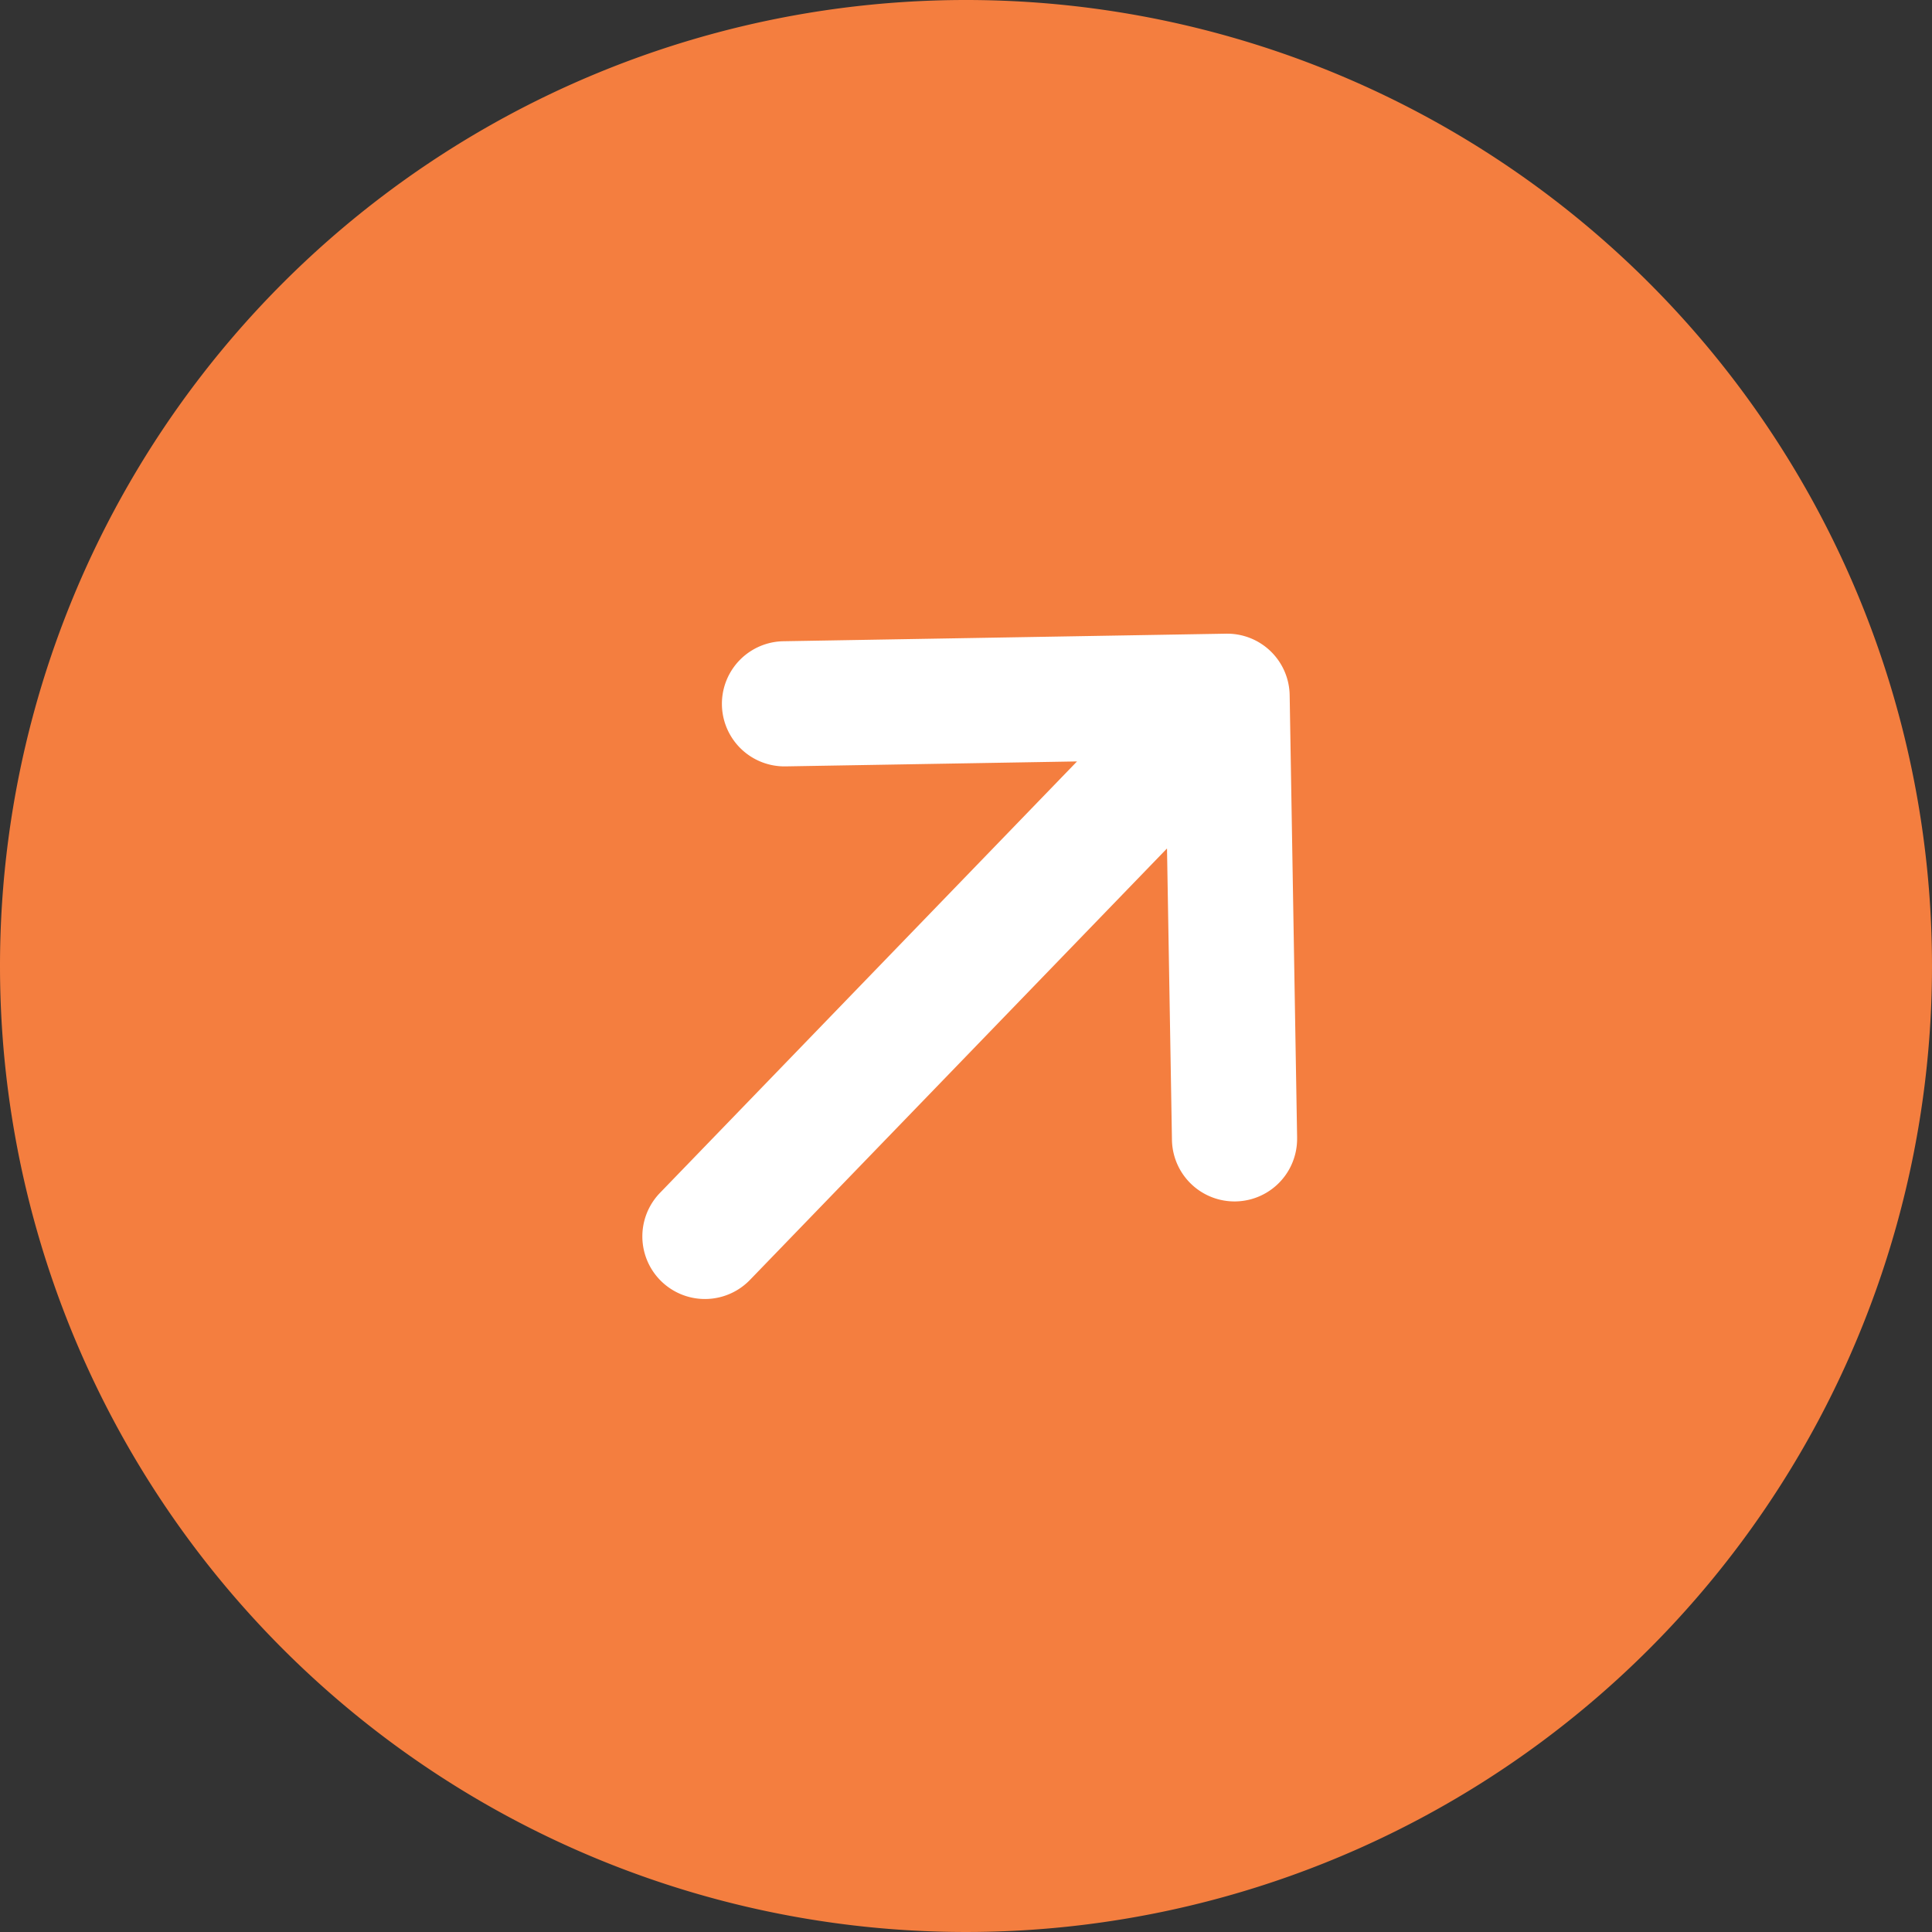
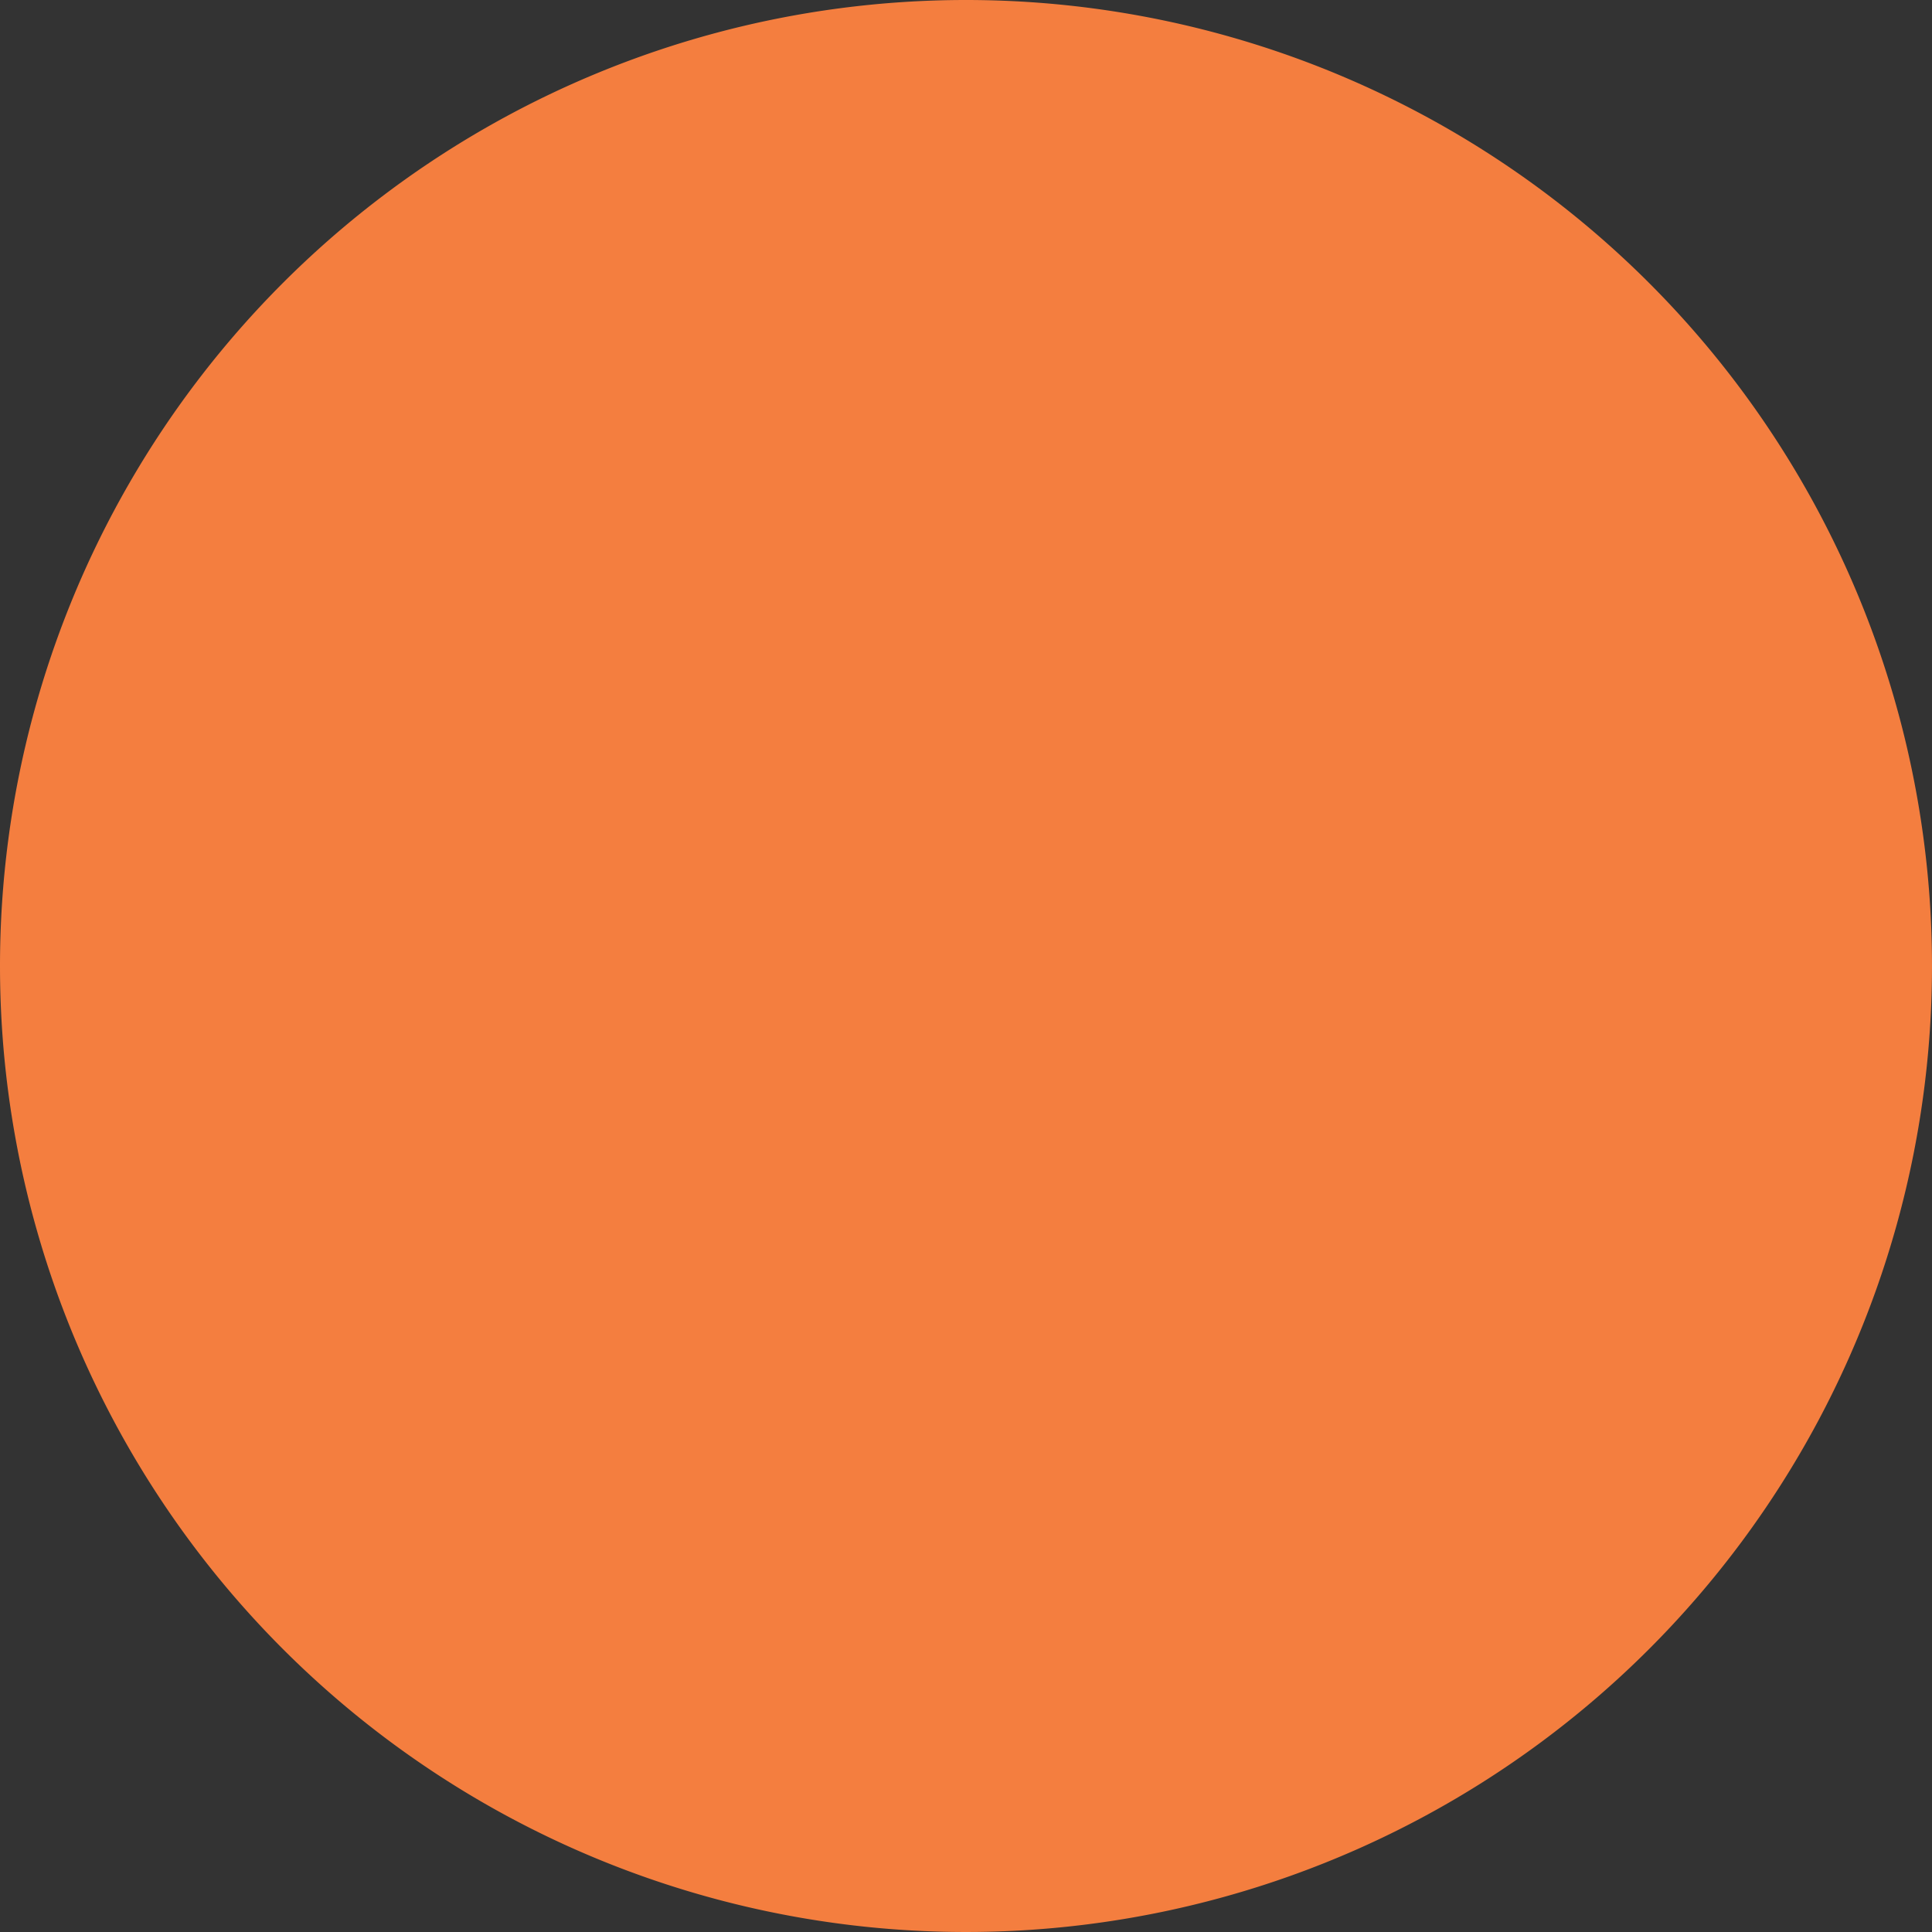
<svg xmlns="http://www.w3.org/2000/svg" width="68" height="68" viewBox="0 0 68 68">
  <rect x="0" y="0" width="68" height="68" fill="#333333" stroke="none" />
  <g id="Group_479" data-name="Group 479" transform="translate(-590 -3222)">
    <path id="Path_719" data-name="Path 719" d="M34,0A34,34,0,1,1,0,34,34,34,0,0,1,34,0Z" transform="translate(590 3222)" fill="#f47e3f" />
-     <path id="arrow-right2" d="M21.182,29.791,32.2,18.776a2.2,2.2,0,0,0,0-3.115L21.182,4.645a2.2,2.2,0,0,0-3.115,3.115l7.255,7.255H4.2a2.2,2.2,0,1,0,0,4.406H25.321l-7.255,7.255a2.2,2.2,0,0,0,3.115,3.115Z" transform="matrix(0.695, -0.719, 0.719, 0.695, 599.513, 3256.571)" fill="#fff" />
  </g>
</svg>